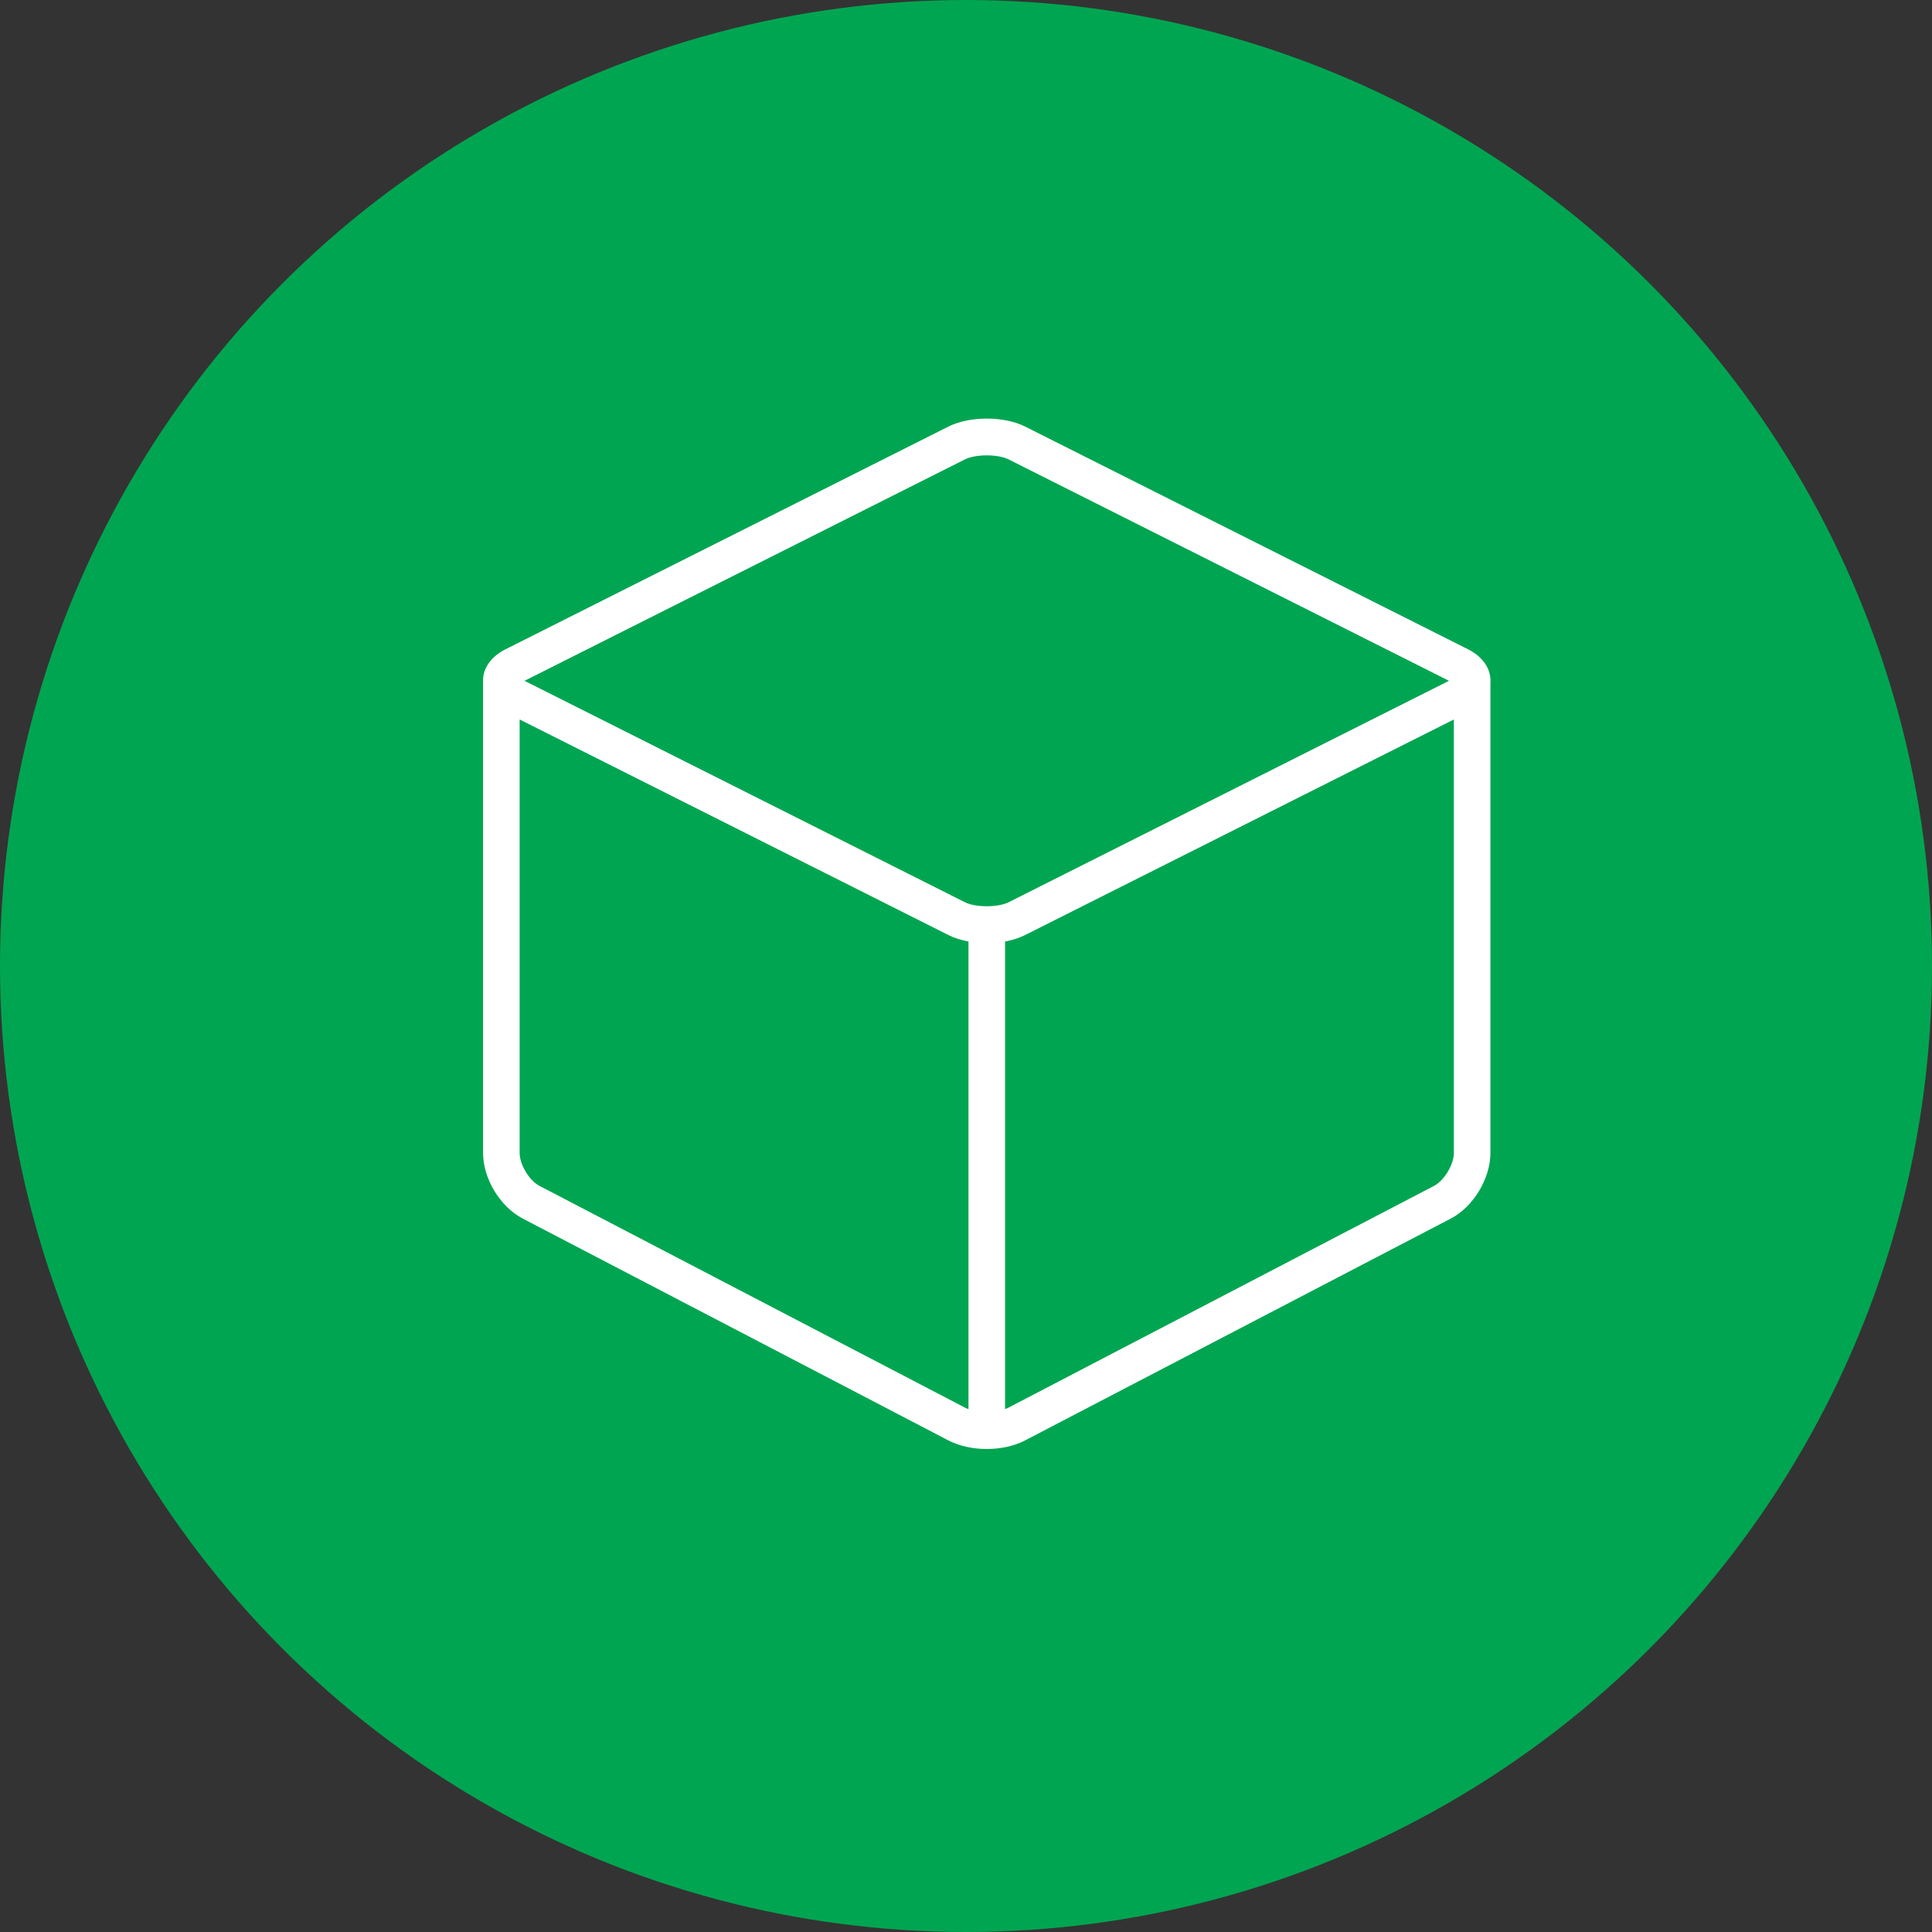
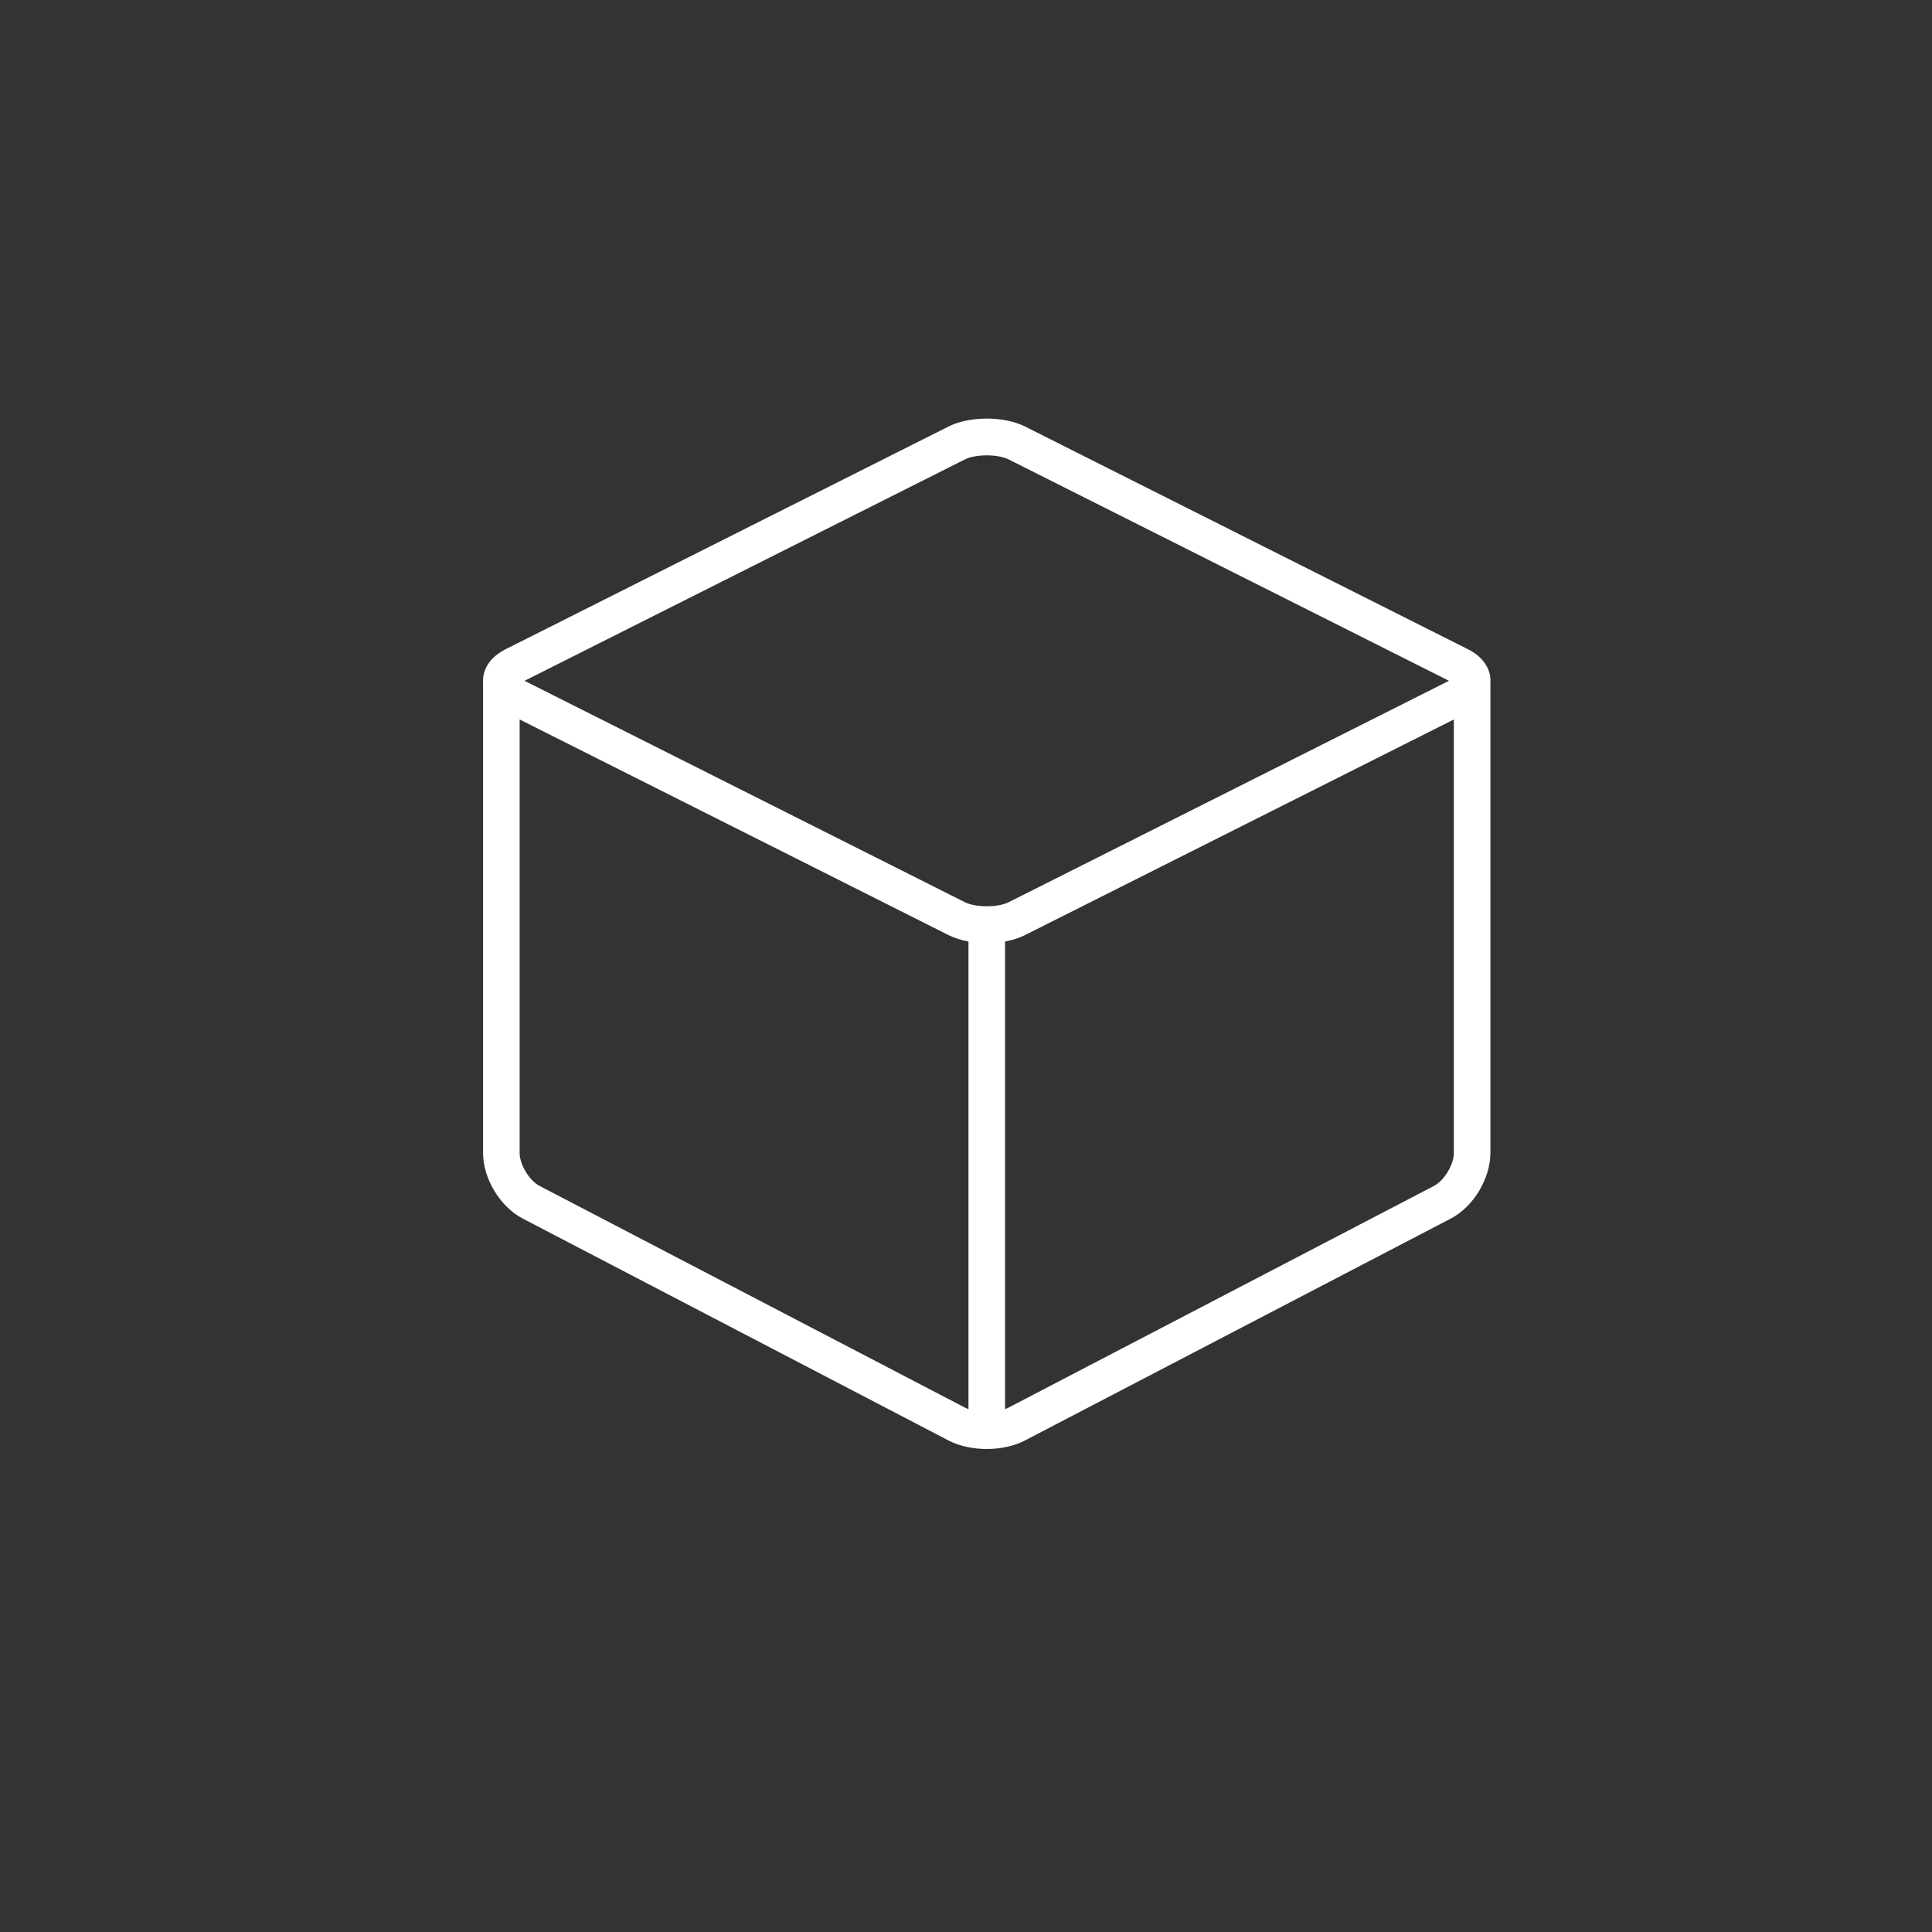
<svg xmlns="http://www.w3.org/2000/svg" width="60" height="60" viewBox="0 0 60 60" fill="none">
  <rect x="0" y="0" width="60" height="60" fill="#333333" stroke="none" />
-   <circle cx="30" cy="30" r="30" fill="#00A551" />
  <path fill-rule="evenodd" clip-rule="evenodd" d="M31.831 13.245L45.591 20.164C46.034 20.387 46.289 20.744 46.289 21.143C46.289 21.148 46.288 21.154 46.288 21.159L46.287 21.165C46.286 21.168 46.286 21.17 46.286 21.173V35.807C46.286 36.603 45.757 37.478 45.055 37.844L31.831 44.735C31.492 44.911 31.069 45 30.644 45C30.22 45 29.797 44.911 29.458 44.736L16.233 37.843C15.531 37.478 15.002 36.602 15.002 35.807V21.16C15.002 21.157 15.001 21.154 15.001 21.151L15.001 21.151C15 21.148 15 21.146 15 21.143C15 20.744 15.255 20.387 15.699 20.164L29.459 13.245C30.11 12.918 31.18 12.918 31.831 13.245ZM30.051 43.752L30.077 43.762V29.24C29.851 29.197 29.64 29.131 29.459 29.041L16.138 22.344V35.807C16.138 36.168 16.438 36.664 16.755 36.829L29.981 43.722C30.003 43.733 30.027 43.742 30.051 43.752ZM29.967 28.02L16.29 21.143L29.967 14.267C30.299 14.1 30.991 14.1 31.323 14.267L44.999 21.143L31.323 28.02C30.991 28.186 30.299 28.186 29.967 28.02ZM44.533 36.83C44.85 36.664 45.151 36.168 45.151 35.807V22.344L31.83 29.041C31.65 29.131 31.439 29.197 31.213 29.24V43.761C31.219 43.758 31.226 43.755 31.233 43.753C31.259 43.743 31.285 43.733 31.308 43.721L44.533 36.83Z" fill="white" />
</svg>